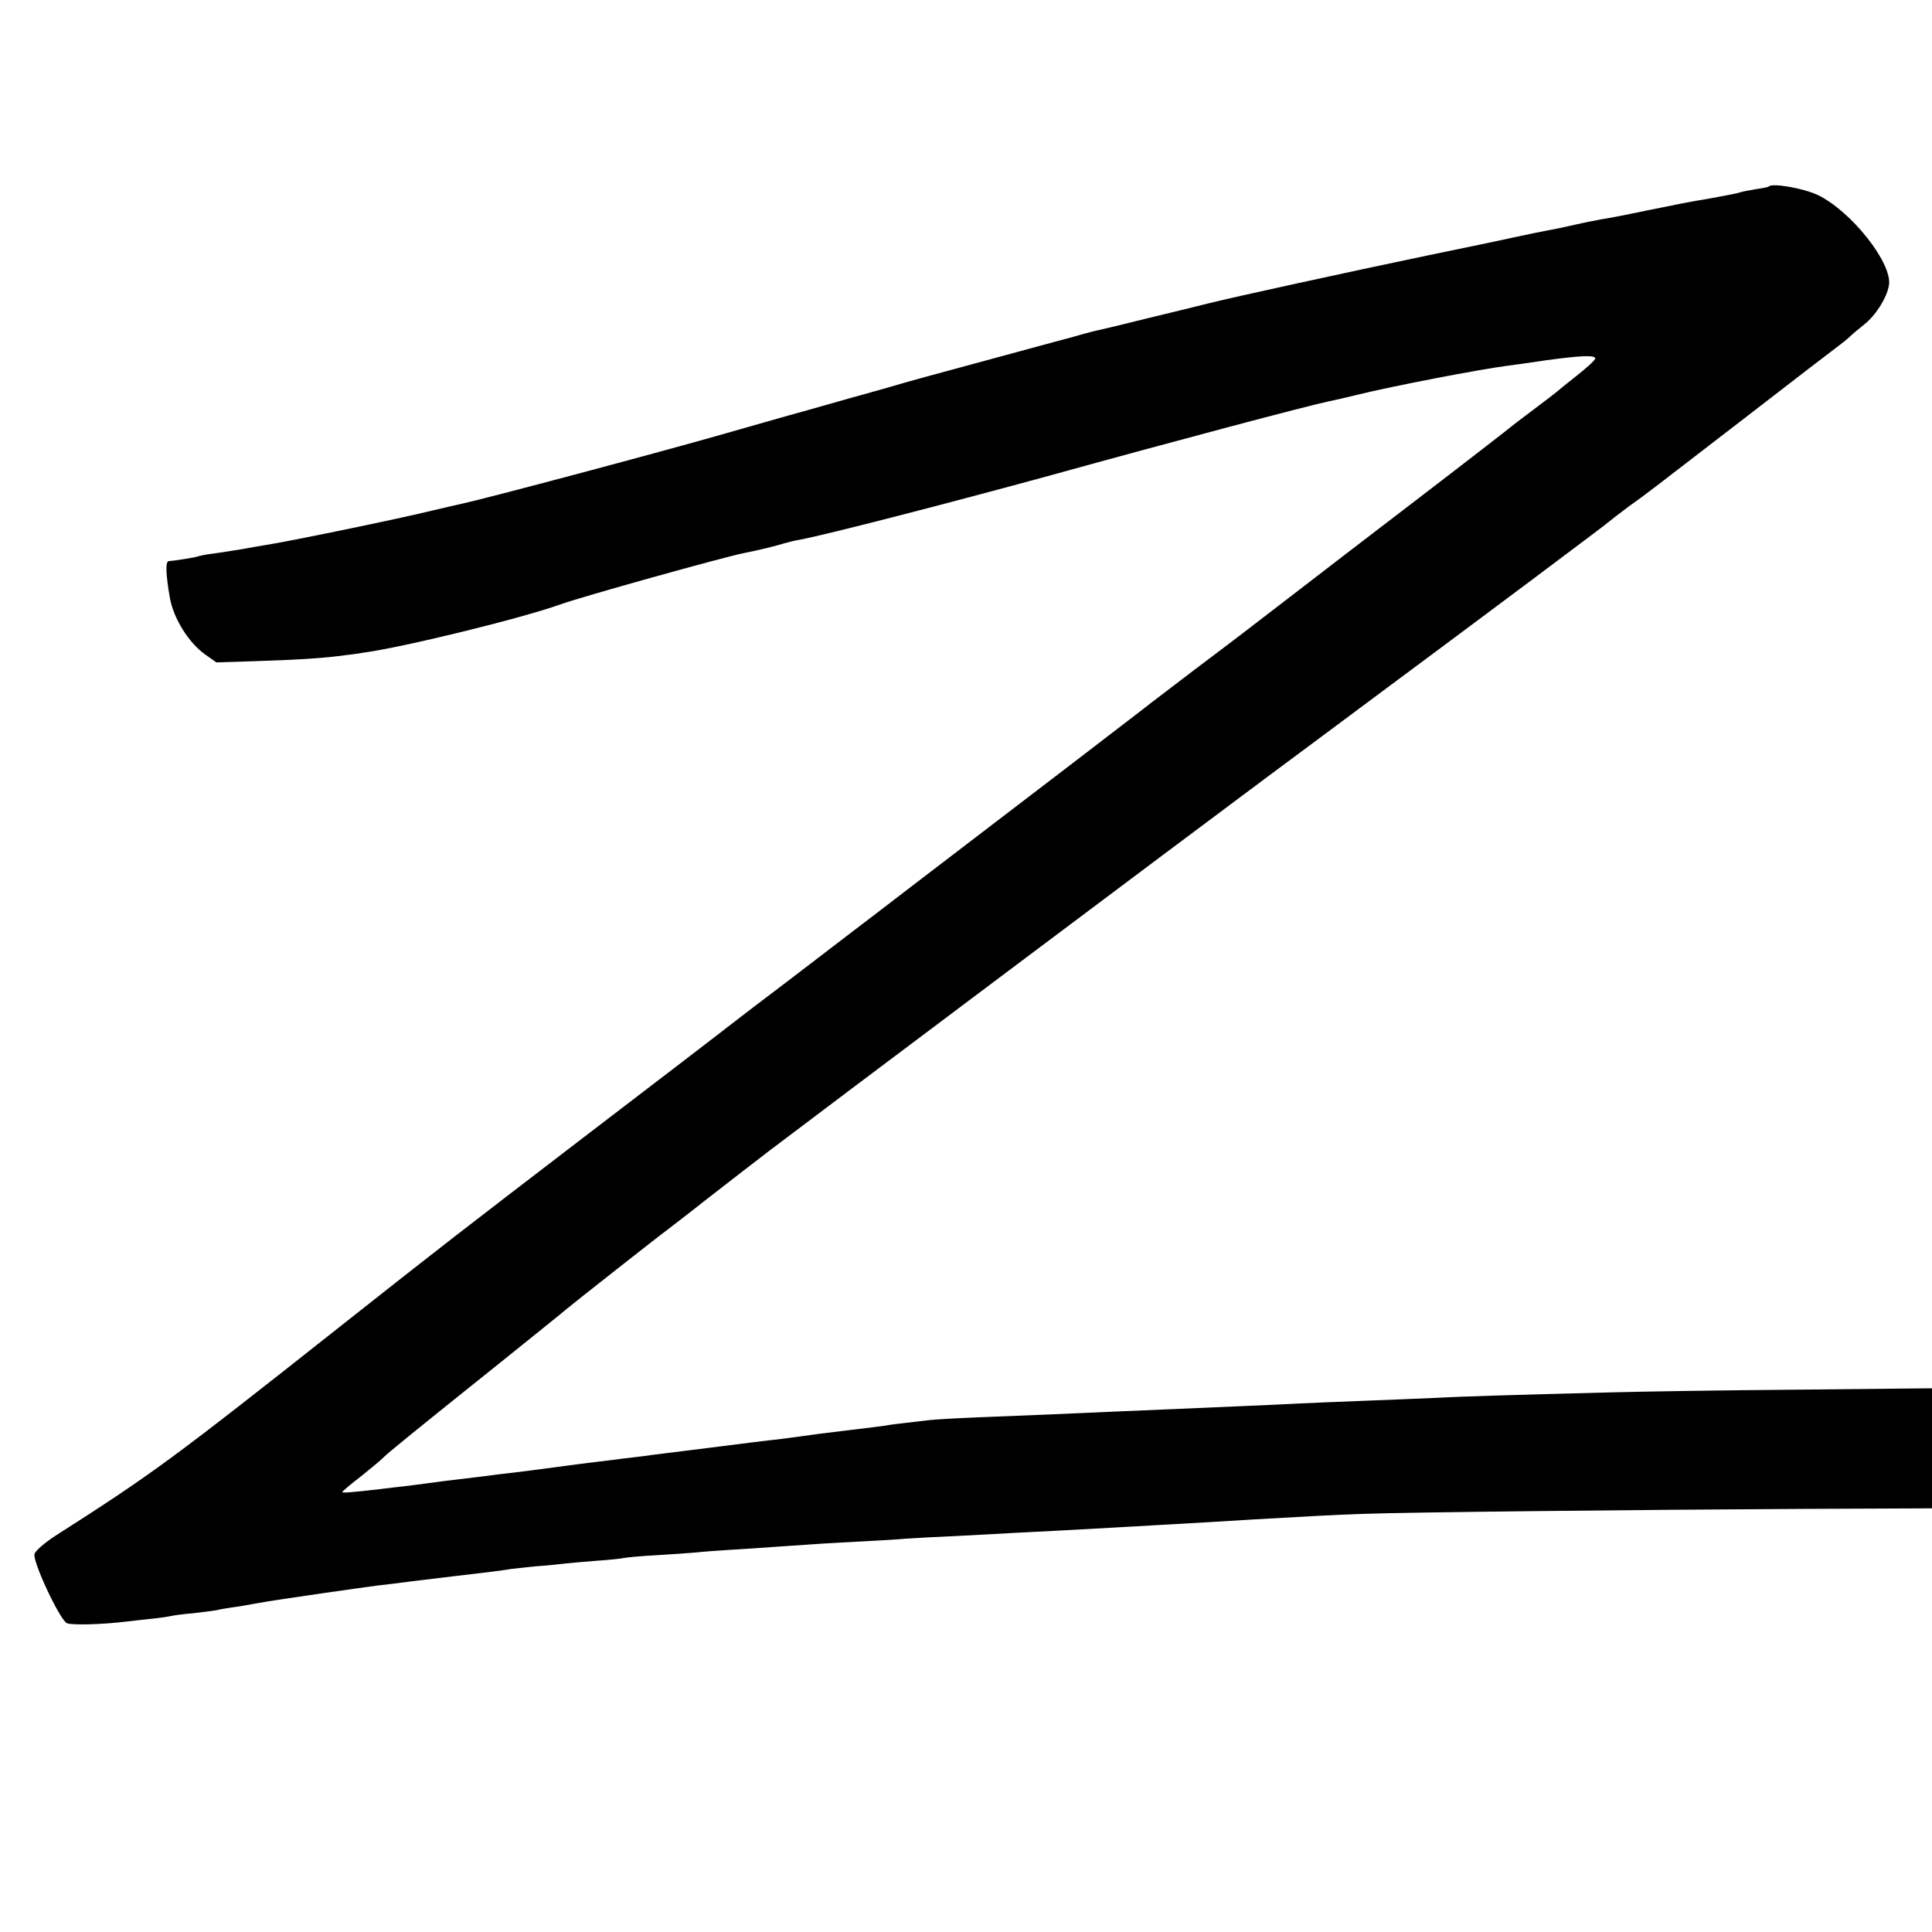
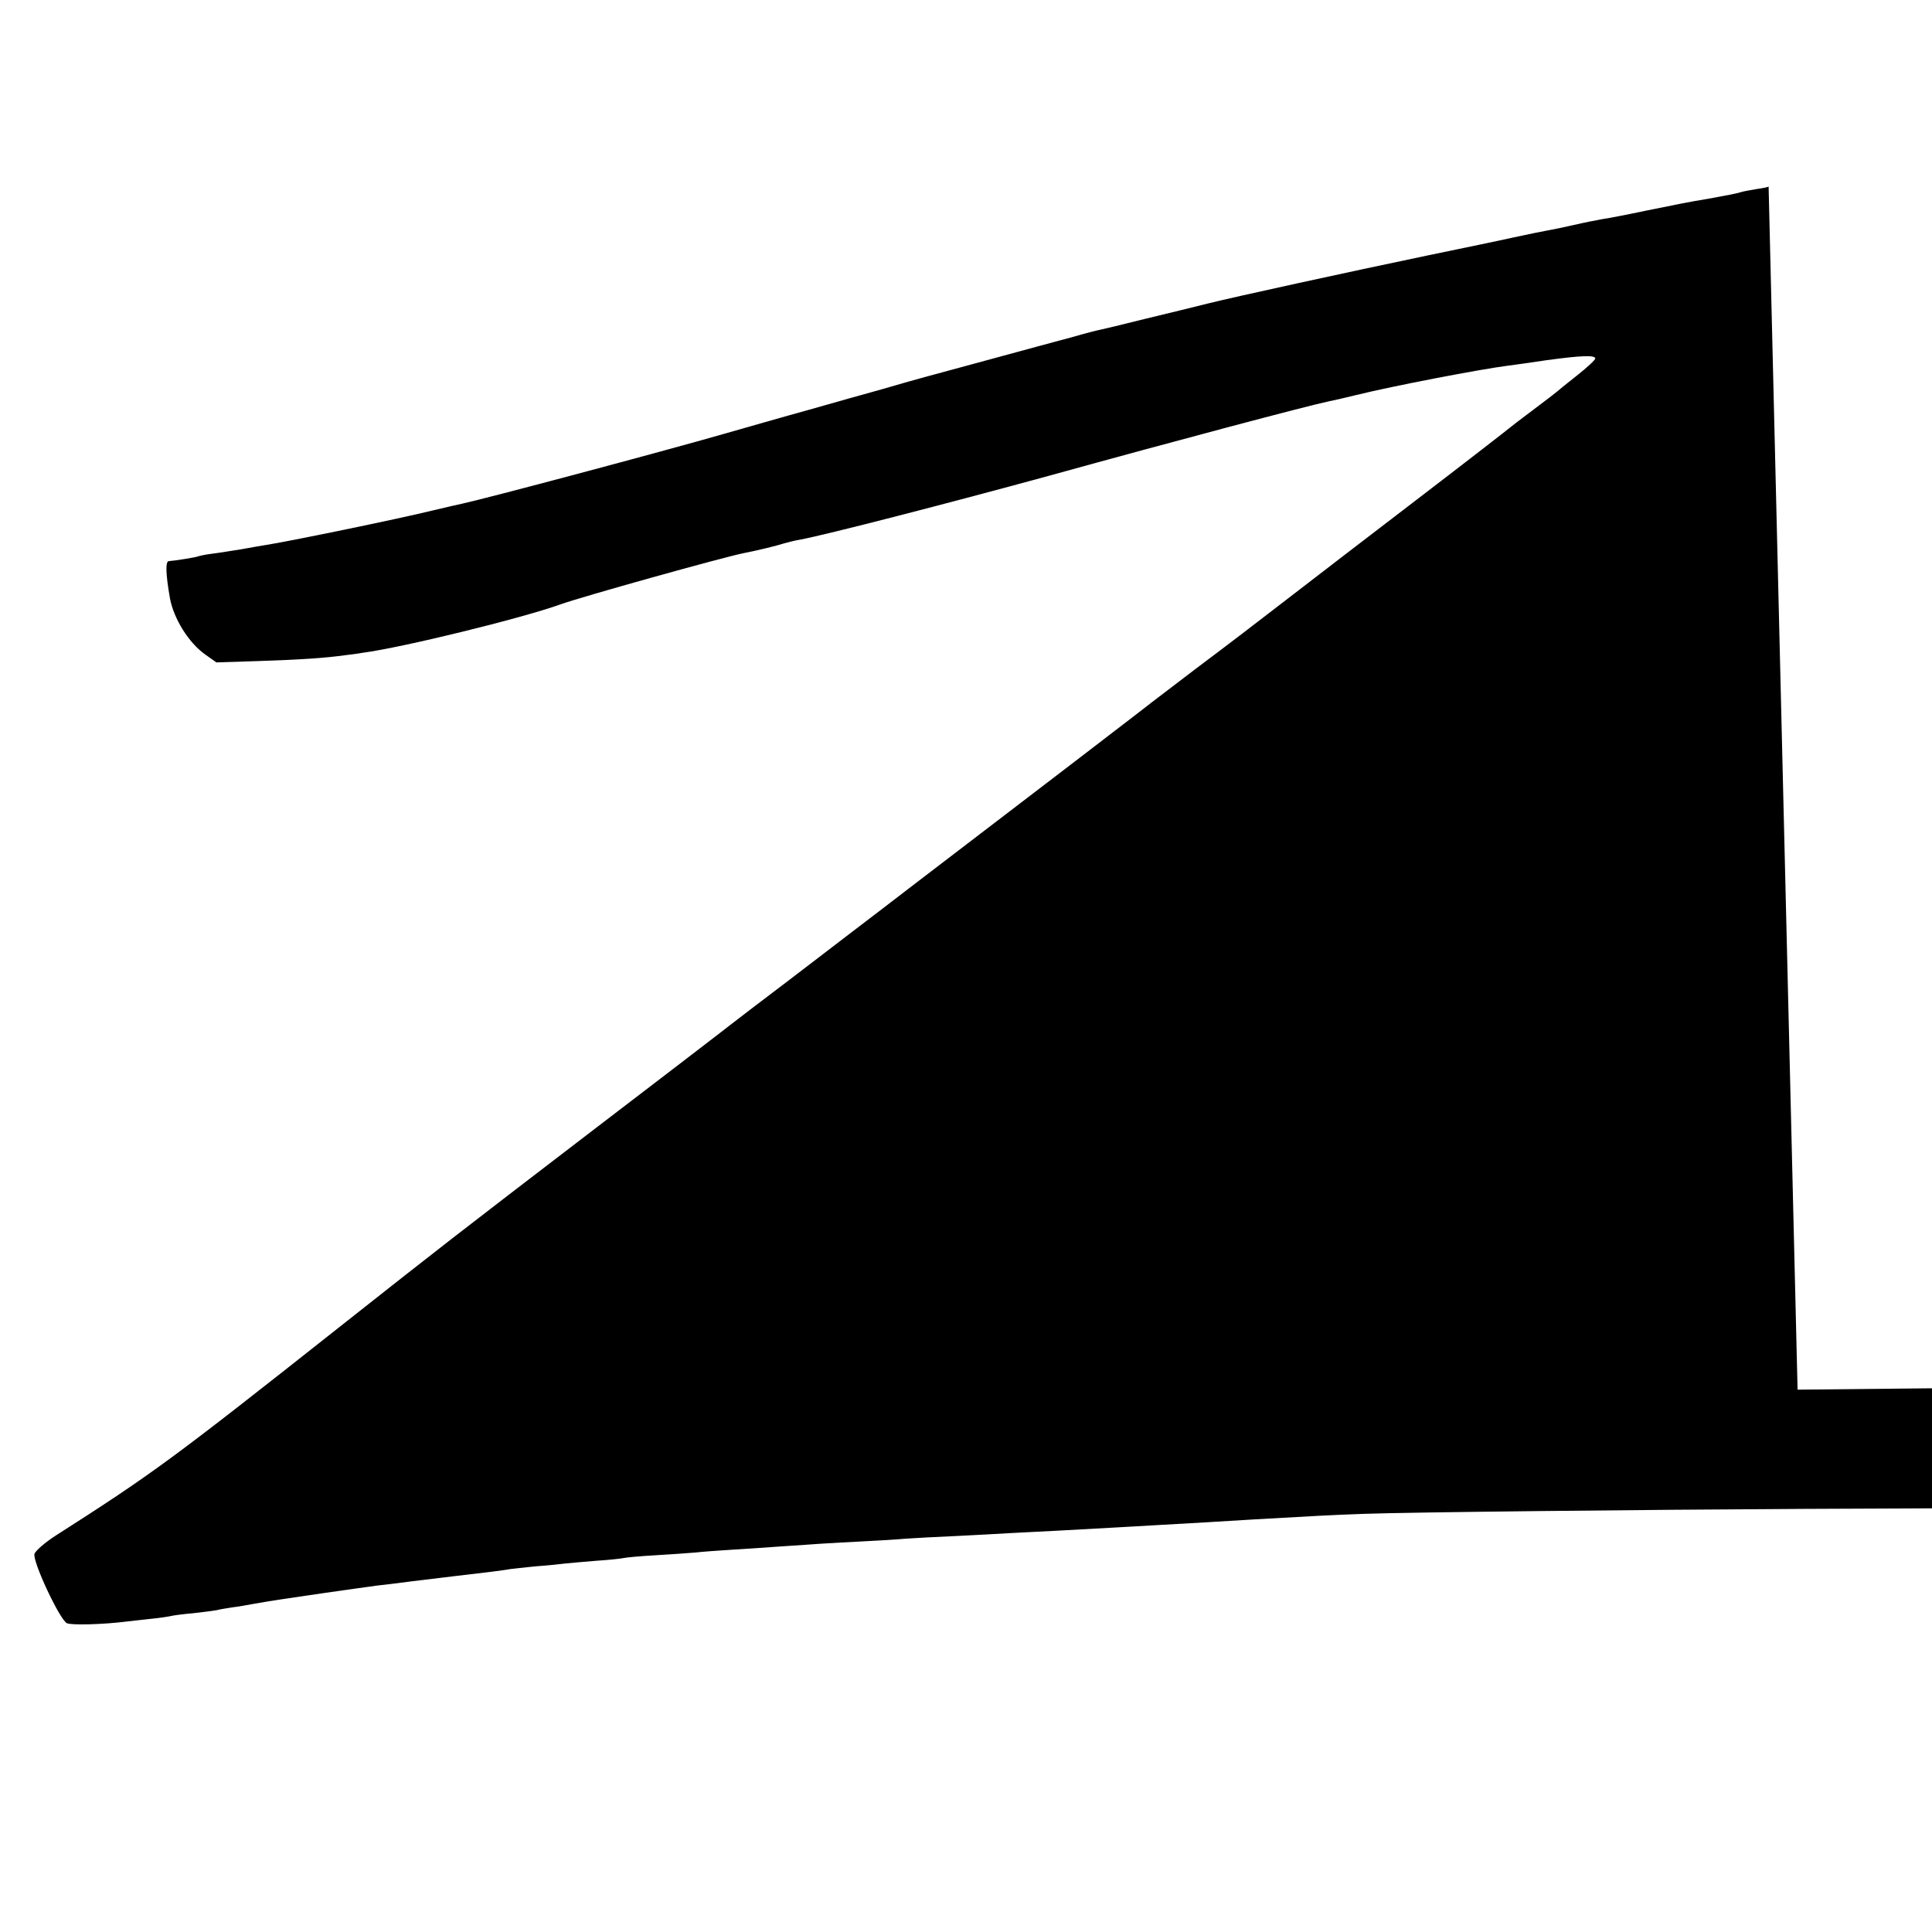
<svg xmlns="http://www.w3.org/2000/svg" version="1.0" width="700pt" height="700pt" viewBox="0 0 700 700" preserveAspectRatio="xMidYMid meet">
  <g transform="translate(0,700) scale(0.1,-0.1)" fill="#000000" stroke="none">
-     <path d="M6408 6324 c-2 -2 -22 -6 -44 -9 -21 -4 -47 -8 -56 -11 -19 -6 -43 -10 -118 -24 -84 -14 -96 -17 -225 -43 -66 -14 -138 -28 -160 -31 -22 -4 -68 -13 -102 -21 -35 -8 -78 -17 -96 -20 -17 -3 -72 -14 -122 -25 -49 -11 -189 -40 -310 -65 -292 -61 -700 -150 -800 -175 -44 -11 -145 -36 -225 -55 -80 -20 -154 -38 -165 -40 -11 -2 -54 -13 -95 -25 -113 -30 -478 -130 -535 -145 -27 -7 -97 -27 -155 -44 -58 -16 -179 -50 -270 -76 -91 -25 -226 -64 -300 -85 -233 -67 -868 -236 -956 -255 -11 -2 -57 -13 -104 -24 -135 -33 -530 -114 -609 -126 -14 -2 -53 -9 -86 -15 -33 -5 -80 -13 -105 -16 -25 -3 -47 -8 -50 -9 -6 -4 -89 -17 -108 -18 -13 0 -12 -45 4 -136 14 -73 67 -159 127 -202 l41 -29 155 5 c152 5 240 11 311 21 19 2 49 6 65 9 144 19 576 125 715 175 77 28 594 172 665 186 43 8 121 27 145 35 14 4 41 11 60 14 96 18 538 132 900 231 452 125 934 253 1015 270 11 2 56 12 100 23 134 33 447 93 548 106 17 2 81 11 141 20 125 17 176 19 176 6 0 -5 -30 -33 -67 -62 -38 -30 -70 -56 -73 -59 -3 -3 -41 -32 -85 -65 -44 -33 -82 -62 -85 -65 -3 -3 -151 -118 -330 -255 -179 -137 -372 -285 -430 -330 -196 -151 -235 -181 -380 -290 -80 -61 -152 -116 -160 -122 -8 -7 -139 -107 -290 -223 -151 -115 -342 -262 -425 -325 -82 -63 -202 -154 -265 -203 -63 -48 -164 -125 -225 -172 -60 -46 -166 -127 -235 -179 -69 -53 -129 -99 -135 -104 -5 -4 -203 -156 -440 -337 -521 -399 -554 -425 -920 -714 -612 -484 -680 -534 -1032 -759 -39 -25 -74 -55 -78 -67 -8 -26 90 -236 117 -251 16 -8 131 -5 218 6 19 2 60 7 90 10 30 3 62 8 70 10 8 2 44 7 80 10 36 4 74 9 85 11 11 3 36 7 55 10 19 2 58 9 85 14 28 5 66 11 85 14 19 3 96 14 170 25 74 11 158 22 185 26 28 3 86 10 130 16 133 16 198 24 284 34 30 4 61 8 70 10 9 1 51 6 93 10 43 3 90 8 105 10 16 2 66 6 113 10 47 3 92 8 100 10 8 2 60 7 115 10 55 3 120 8 145 10 25 3 83 7 130 10 47 3 114 7 150 10 140 10 219 15 320 20 58 3 130 7 160 10 30 2 116 7 190 10 74 4 158 8 185 10 28 1 106 6 175 9 69 4 159 9 200 11 41 2 120 7 175 10 103 6 217 12 340 20 210 12 281 16 395 20 163 6 1000 15 1592 18 l468 2 0 217 0 218 -487 -5 c-269 -2 -576 -7 -683 -10 -354 -9 -544 -15 -635 -20 -49 -2 -160 -7 -245 -10 -85 -3 -193 -8 -240 -10 -92 -5 -268 -12 -450 -20 -63 -3 -169 -7 -235 -10 -154 -7 -293 -13 -475 -20 -80 -3 -161 -8 -180 -10 -19 -2 -57 -7 -85 -10 -27 -3 -61 -7 -75 -10 -14 -2 -68 -9 -120 -15 -101 -12 -146 -18 -195 -25 -16 -2 -50 -7 -75 -10 -25 -2 -135 -16 -245 -30 -110 -14 -220 -27 -245 -31 -25 -3 -58 -7 -75 -9 -16 -2 -52 -7 -80 -10 -27 -3 -63 -8 -80 -10 -121 -16 -187 -25 -230 -30 -27 -3 -86 -10 -130 -16 -44 -5 -97 -12 -117 -14 -21 -3 -55 -7 -75 -10 -21 -3 -56 -7 -78 -10 -22 -2 -60 -7 -85 -10 -104 -12 -140 -15 -140 -11 0 2 30 28 68 57 37 30 74 60 82 69 16 16 100 85 430 349 118 95 224 180 235 190 29 24 331 262 364 286 14 11 76 58 135 105 60 47 164 127 230 178 140 107 1525 1147 1821 1367 110 82 279 207 375 279 392 291 845 630 850 636 3 3 34 27 70 54 77 55 56 40 434 331 164 127 310 239 325 250 15 11 35 27 43 35 8 8 32 28 52 44 42 33 82 96 90 142 14 79 -137 270 -259 328 -52 24 -164 44 -177 30z" />
+     <path d="M6408 6324 c-2 -2 -22 -6 -44 -9 -21 -4 -47 -8 -56 -11 -19 -6 -43 -10 -118 -24 -84 -14 -96 -17 -225 -43 -66 -14 -138 -28 -160 -31 -22 -4 -68 -13 -102 -21 -35 -8 -78 -17 -96 -20 -17 -3 -72 -14 -122 -25 -49 -11 -189 -40 -310 -65 -292 -61 -700 -150 -800 -175 -44 -11 -145 -36 -225 -55 -80 -20 -154 -38 -165 -40 -11 -2 -54 -13 -95 -25 -113 -30 -478 -130 -535 -145 -27 -7 -97 -27 -155 -44 -58 -16 -179 -50 -270 -76 -91 -25 -226 -64 -300 -85 -233 -67 -868 -236 -956 -255 -11 -2 -57 -13 -104 -24 -135 -33 -530 -114 -609 -126 -14 -2 -53 -9 -86 -15 -33 -5 -80 -13 -105 -16 -25 -3 -47 -8 -50 -9 -6 -4 -89 -17 -108 -18 -13 0 -12 -45 4 -136 14 -73 67 -159 127 -202 l41 -29 155 5 c152 5 240 11 311 21 19 2 49 6 65 9 144 19 576 125 715 175 77 28 594 172 665 186 43 8 121 27 145 35 14 4 41 11 60 14 96 18 538 132 900 231 452 125 934 253 1015 270 11 2 56 12 100 23 134 33 447 93 548 106 17 2 81 11 141 20 125 17 176 19 176 6 0 -5 -30 -33 -67 -62 -38 -30 -70 -56 -73 -59 -3 -3 -41 -32 -85 -65 -44 -33 -82 -62 -85 -65 -3 -3 -151 -118 -330 -255 -179 -137 -372 -285 -430 -330 -196 -151 -235 -181 -380 -290 -80 -61 -152 -116 -160 -122 -8 -7 -139 -107 -290 -223 -151 -115 -342 -262 -425 -325 -82 -63 -202 -154 -265 -203 -63 -48 -164 -125 -225 -172 -60 -46 -166 -127 -235 -179 -69 -53 -129 -99 -135 -104 -5 -4 -203 -156 -440 -337 -521 -399 -554 -425 -920 -714 -612 -484 -680 -534 -1032 -759 -39 -25 -74 -55 -78 -67 -8 -26 90 -236 117 -251 16 -8 131 -5 218 6 19 2 60 7 90 10 30 3 62 8 70 10 8 2 44 7 80 10 36 4 74 9 85 11 11 3 36 7 55 10 19 2 58 9 85 14 28 5 66 11 85 14 19 3 96 14 170 25 74 11 158 22 185 26 28 3 86 10 130 16 133 16 198 24 284 34 30 4 61 8 70 10 9 1 51 6 93 10 43 3 90 8 105 10 16 2 66 6 113 10 47 3 92 8 100 10 8 2 60 7 115 10 55 3 120 8 145 10 25 3 83 7 130 10 47 3 114 7 150 10 140 10 219 15 320 20 58 3 130 7 160 10 30 2 116 7 190 10 74 4 158 8 185 10 28 1 106 6 175 9 69 4 159 9 200 11 41 2 120 7 175 10 103 6 217 12 340 20 210 12 281 16 395 20 163 6 1000 15 1592 18 l468 2 0 217 0 218 -487 -5 z" />
  </g>
</svg>